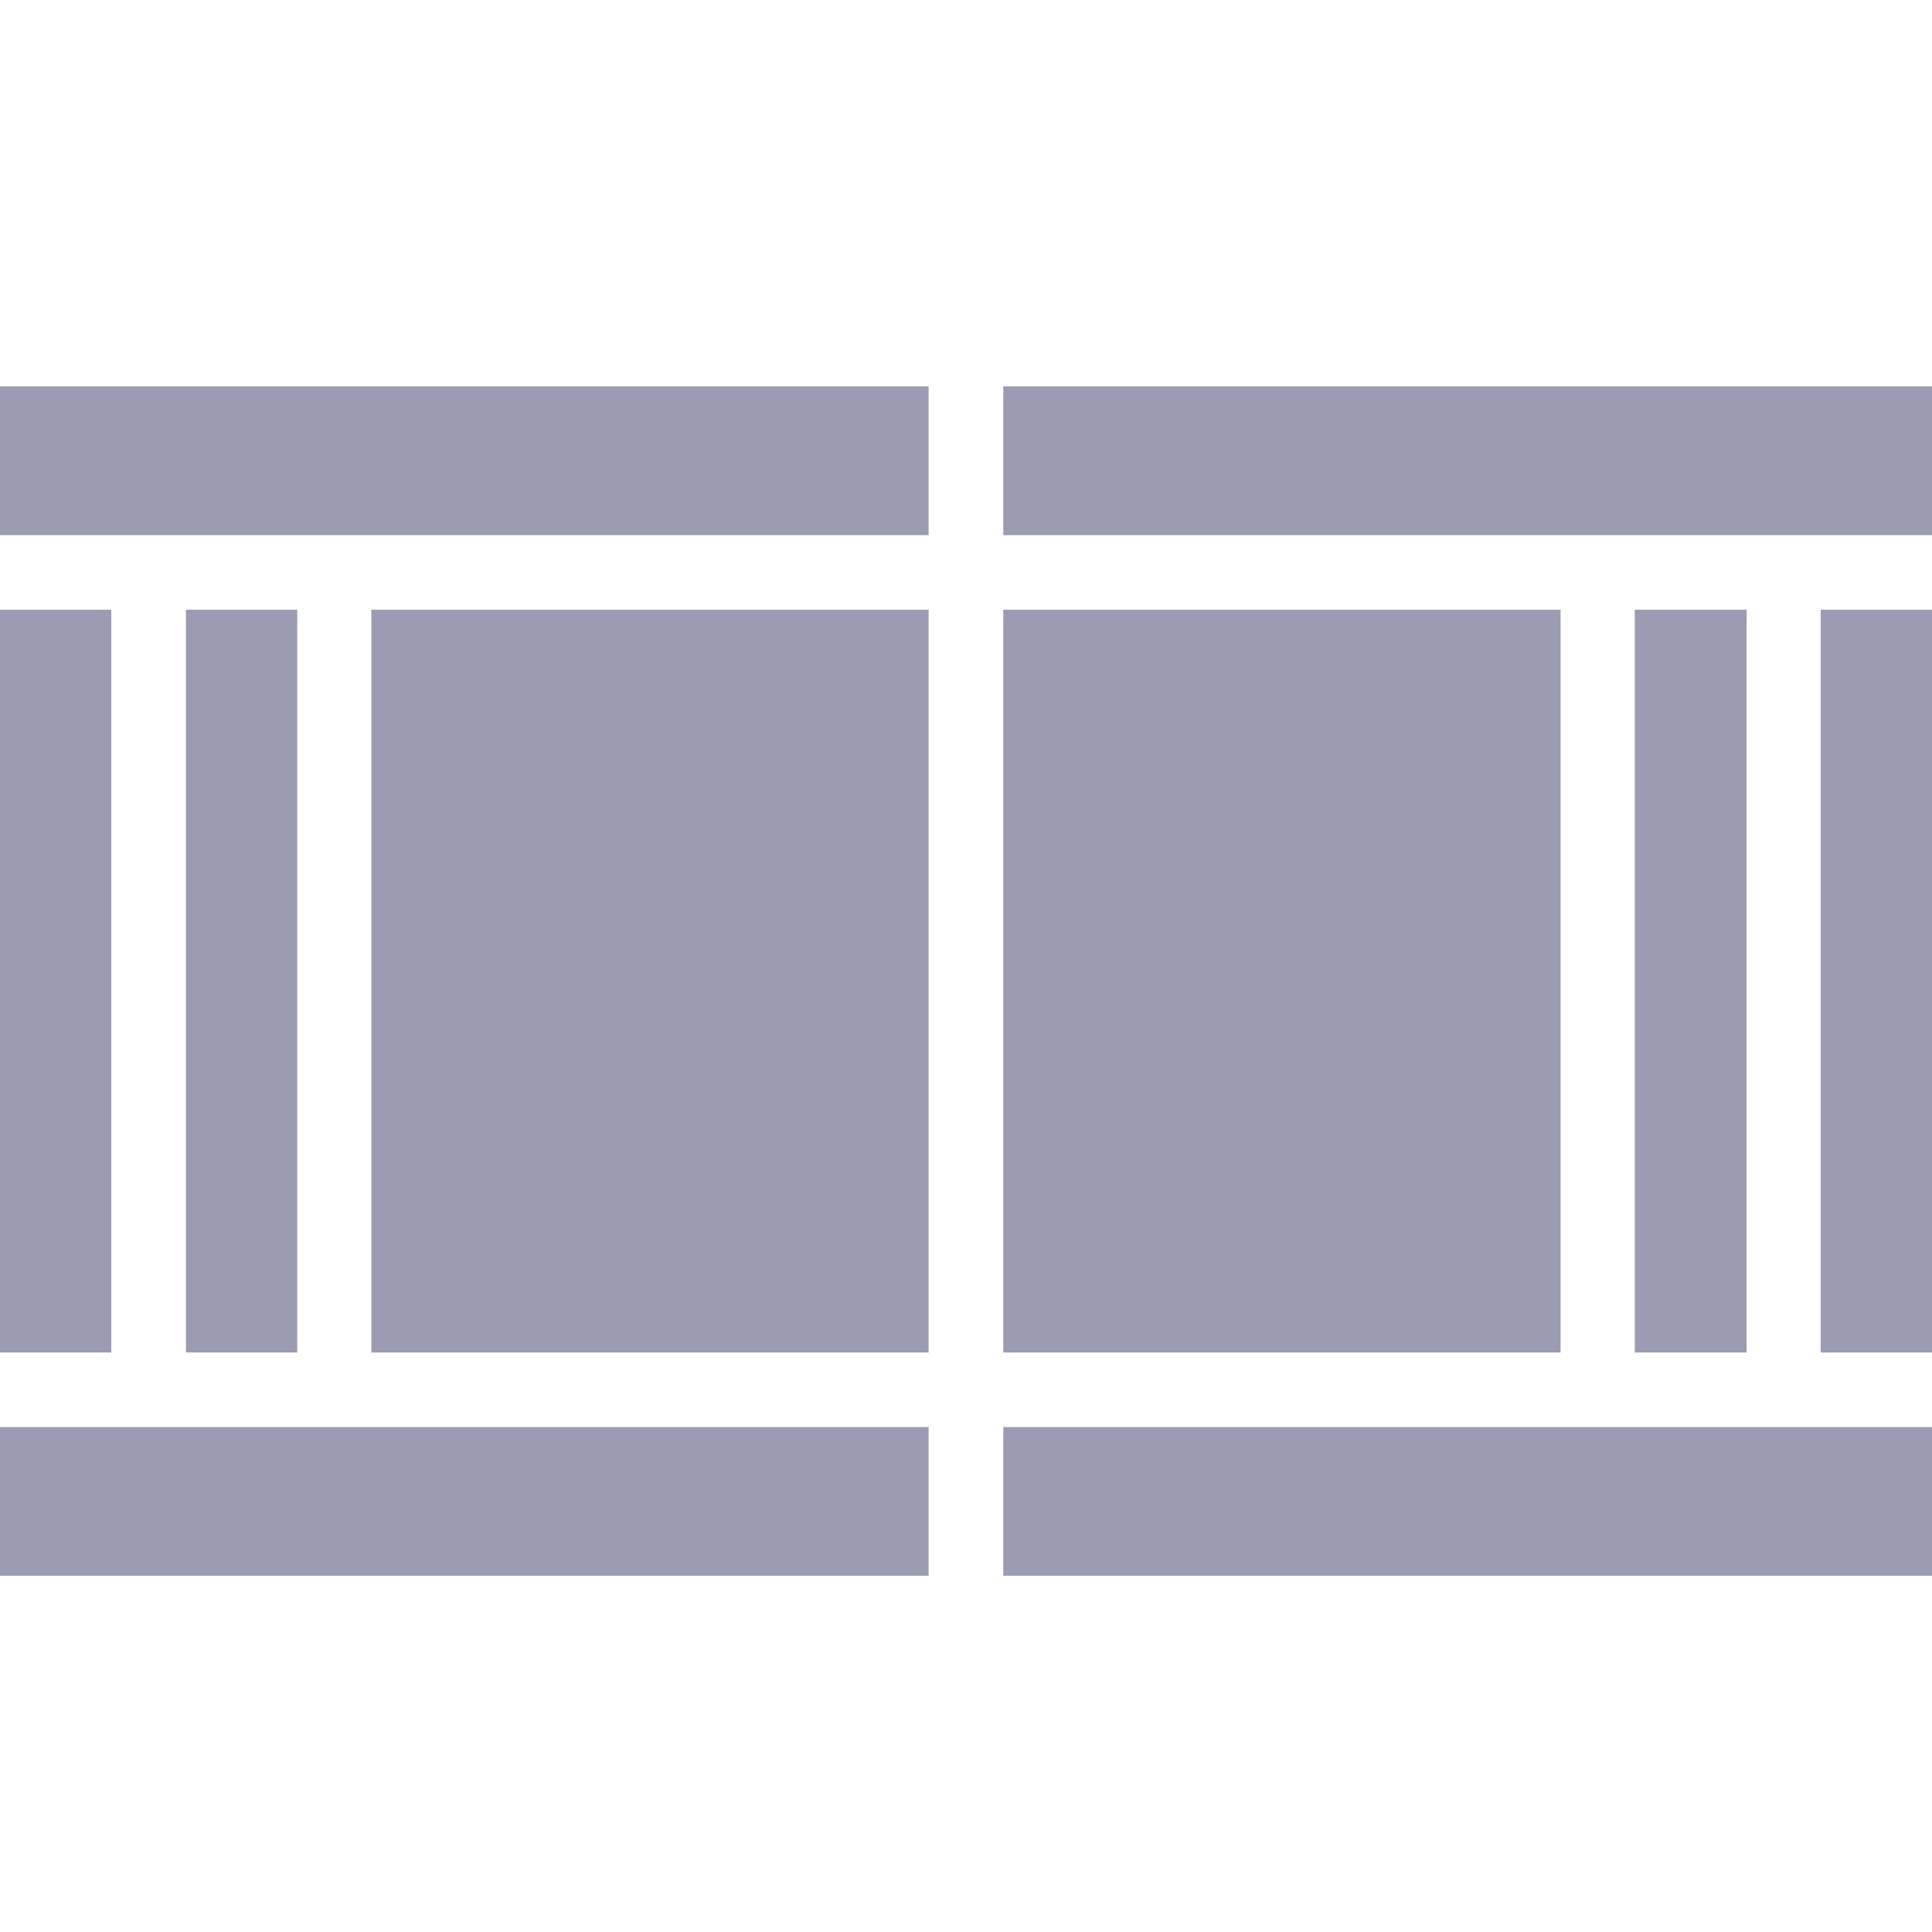
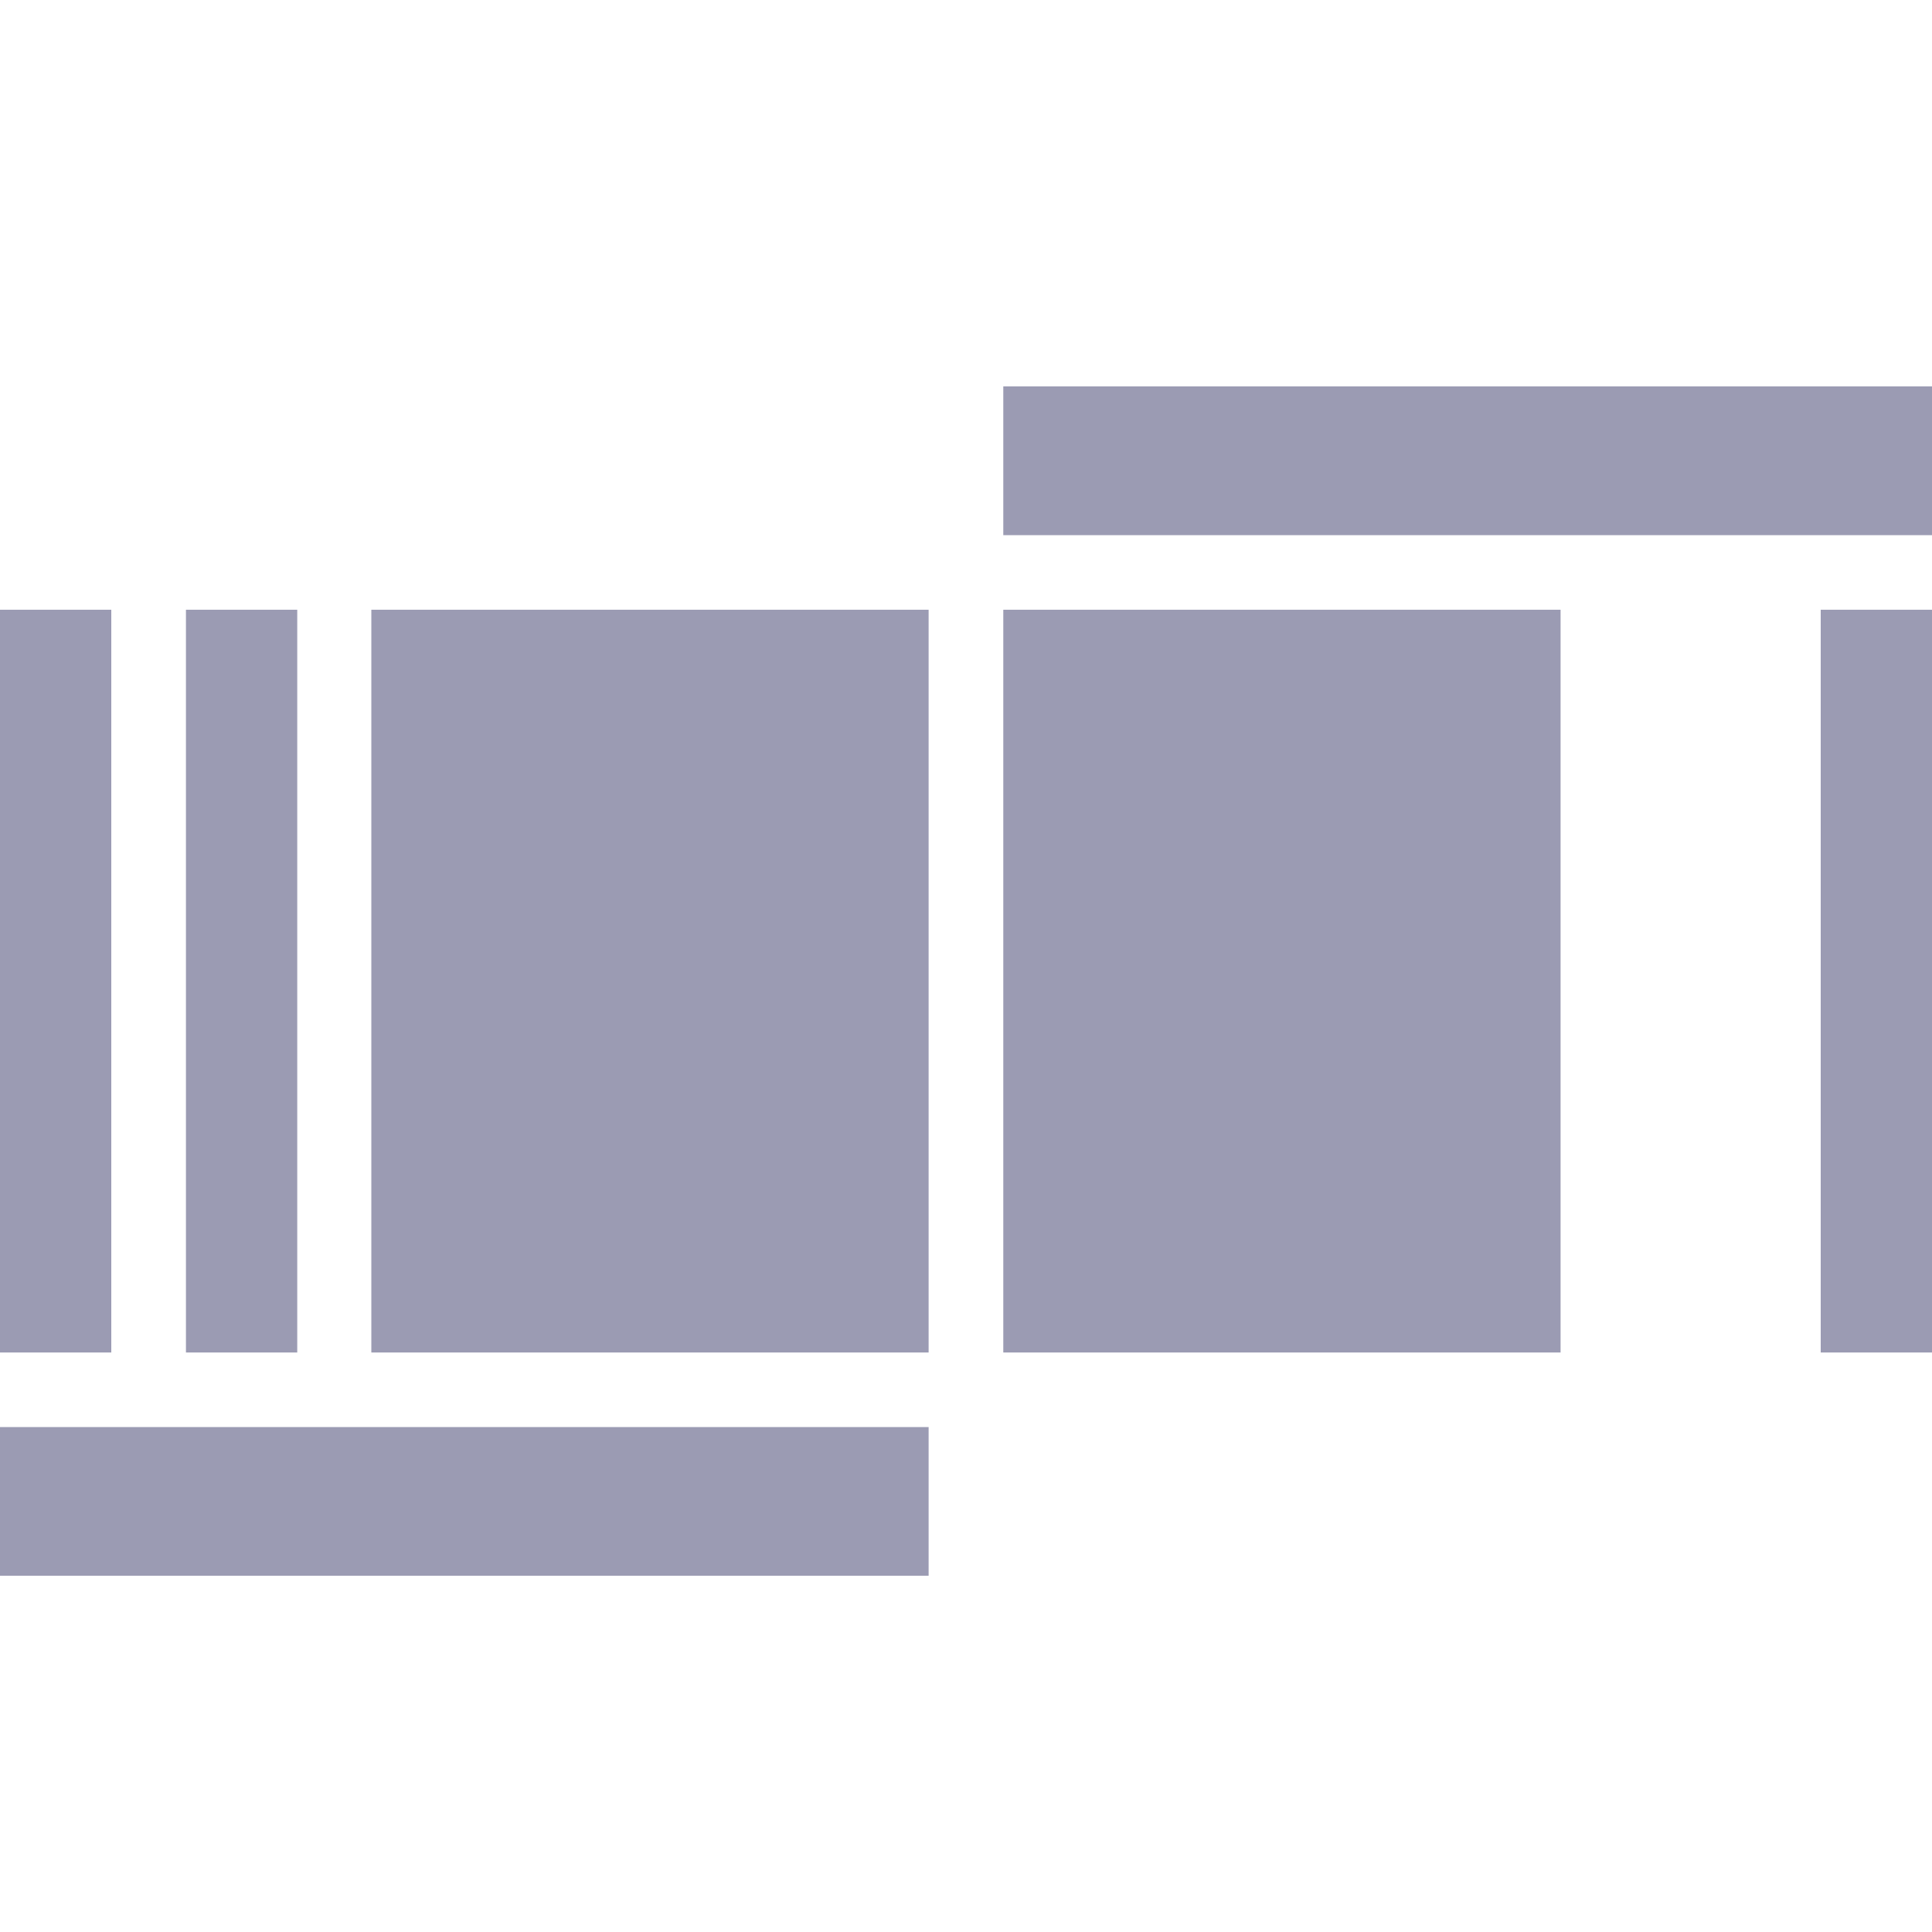
<svg xmlns="http://www.w3.org/2000/svg" viewBox="0 0 20 20" fill="#9b9bb3">
  <g clip-path="url(#clip0_1407_34669)">
-     <path d="M0 4H9.613V5.54H0V4Z" />
+     <path d="M0 4H9.613H0V4Z" />
    <path d="M10.386 4H20V5.54H10.386V4Z" />
    <path d="M0 6.312H1.152V14.001H0V6.312Z" />
    <path d="M1.925 6.312H3.077V14.001H1.925V6.312Z" />
    <path d="M3.844 6.312H9.613V14.001H3.844V6.312Z" />
    <path d="M10.386 6.312H16.155V14.001H10.386V6.312Z" />
-     <path d="M16.923 6.312H18.081V14.001H16.923V6.312Z" />
    <path d="M18.848 6.312H20V14.001H18.848V6.312Z" />
    <path d="M0 14.773H9.613V16.312H0V14.773Z" />
-     <path d="M10.386 14.773H20V16.312H10.386V14.773Z" />
  </g>
  <defs>
    <clipPath id="clip0_1407_34669">
      <rect width="20" height="20" fill="white" />
    </clipPath>
  </defs>
</svg>